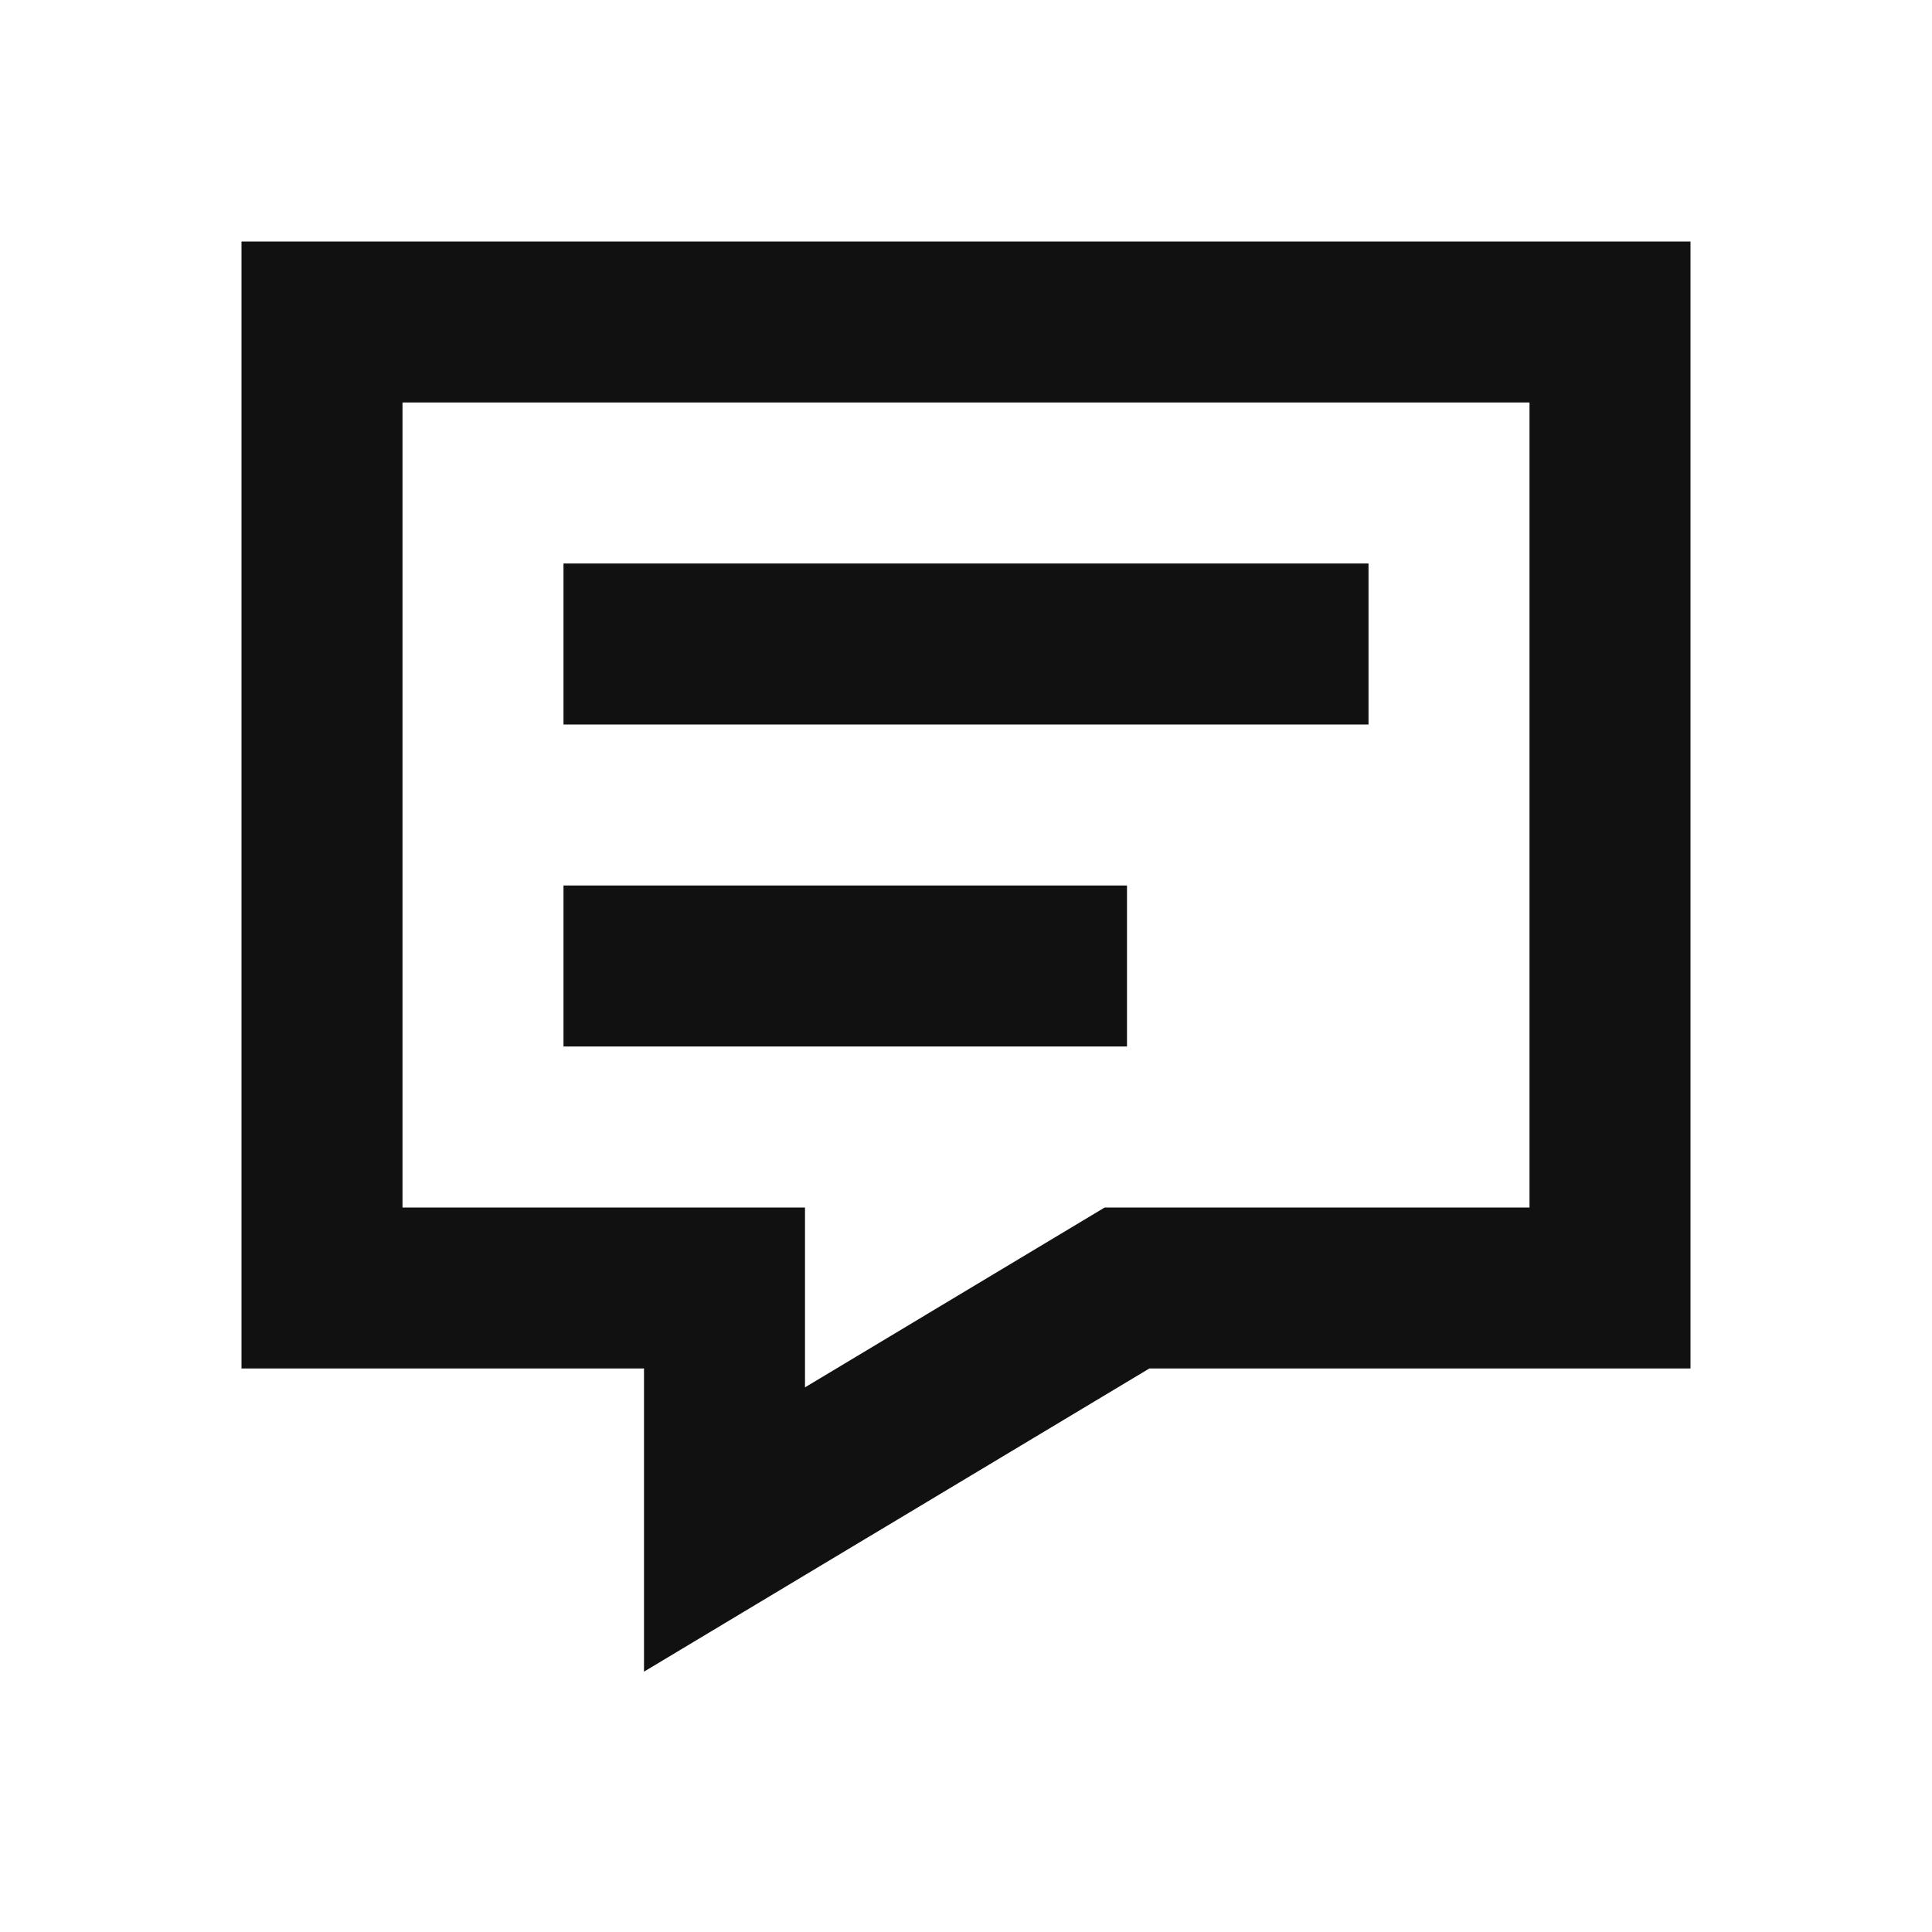
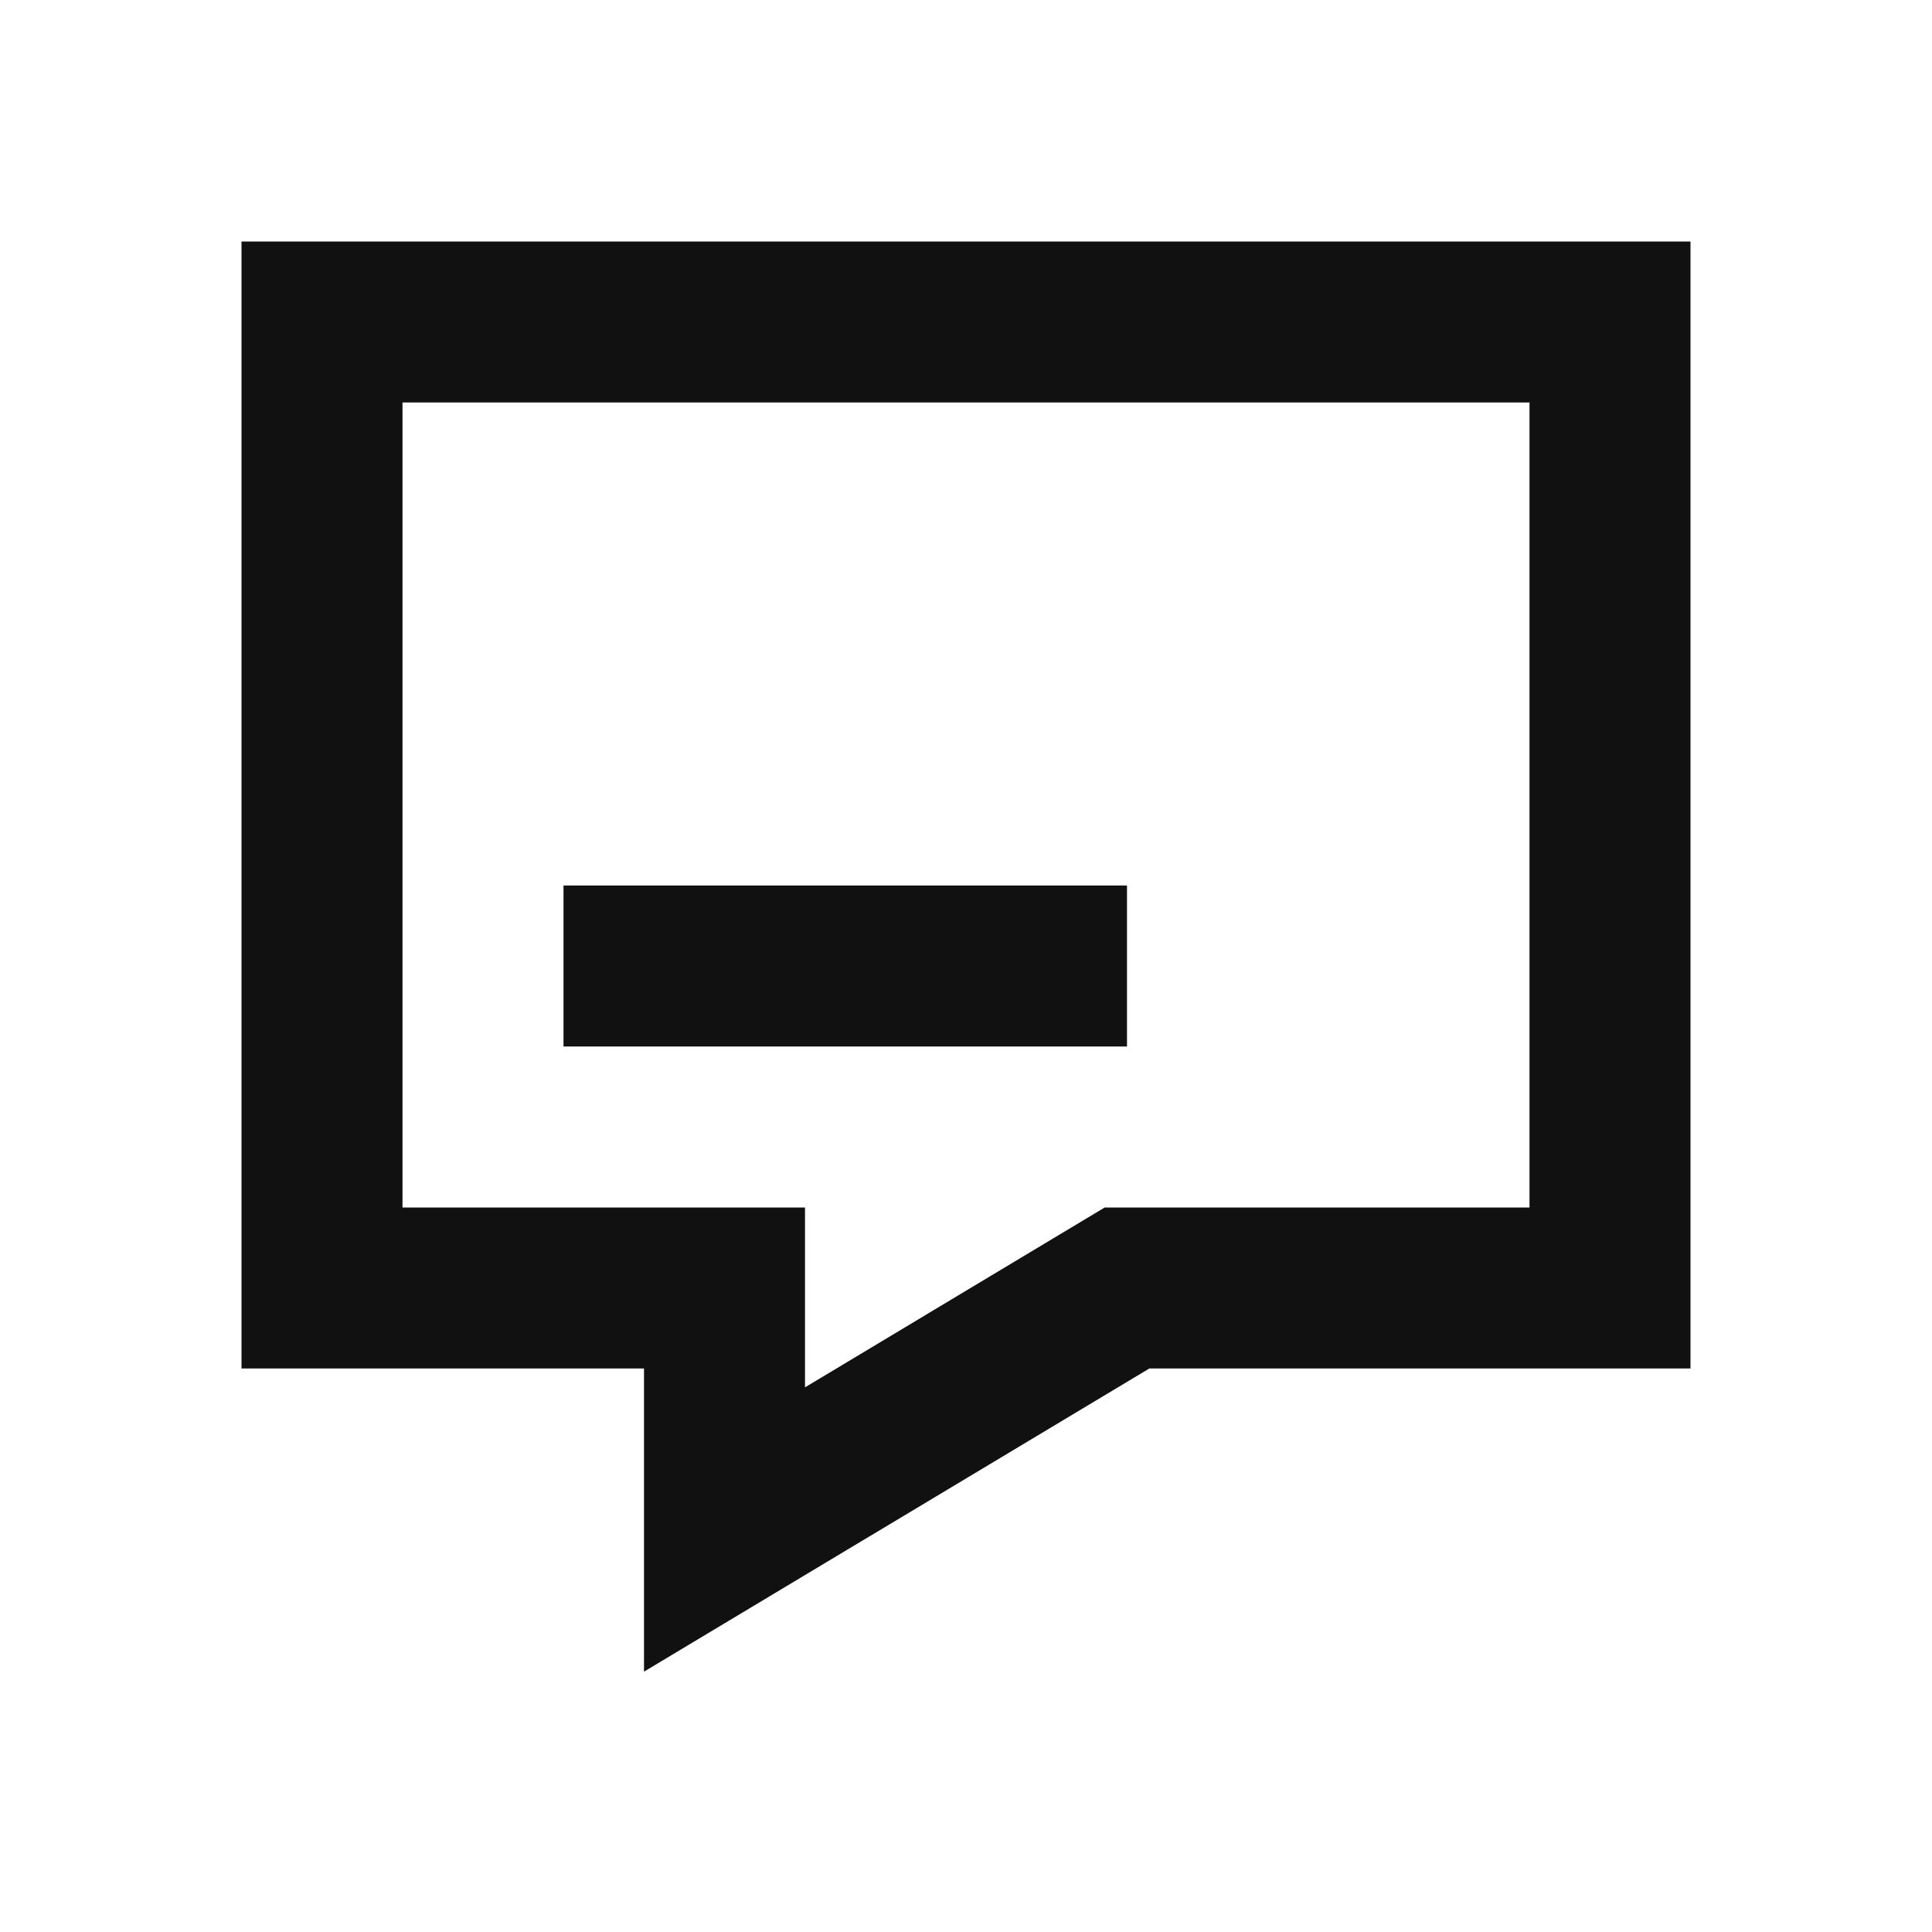
<svg xmlns="http://www.w3.org/2000/svg" width="24" height="24" viewBox="0 0 24 24" fill="none">
-   <path d="M7 7H17V9H7V7Z" fill="#111111" />
-   <path d="M14 11H7V13H14V11Z" fill="#111111" />
+   <path d="M14 11H7V13H14V11" fill="#111111" />
  <path d="M3 3H21V17H14.277L8 20.766V17H3V3ZM5 5V15H10V17.234L13.723 15H19V5H5Z" fill="#111111" />
</svg>